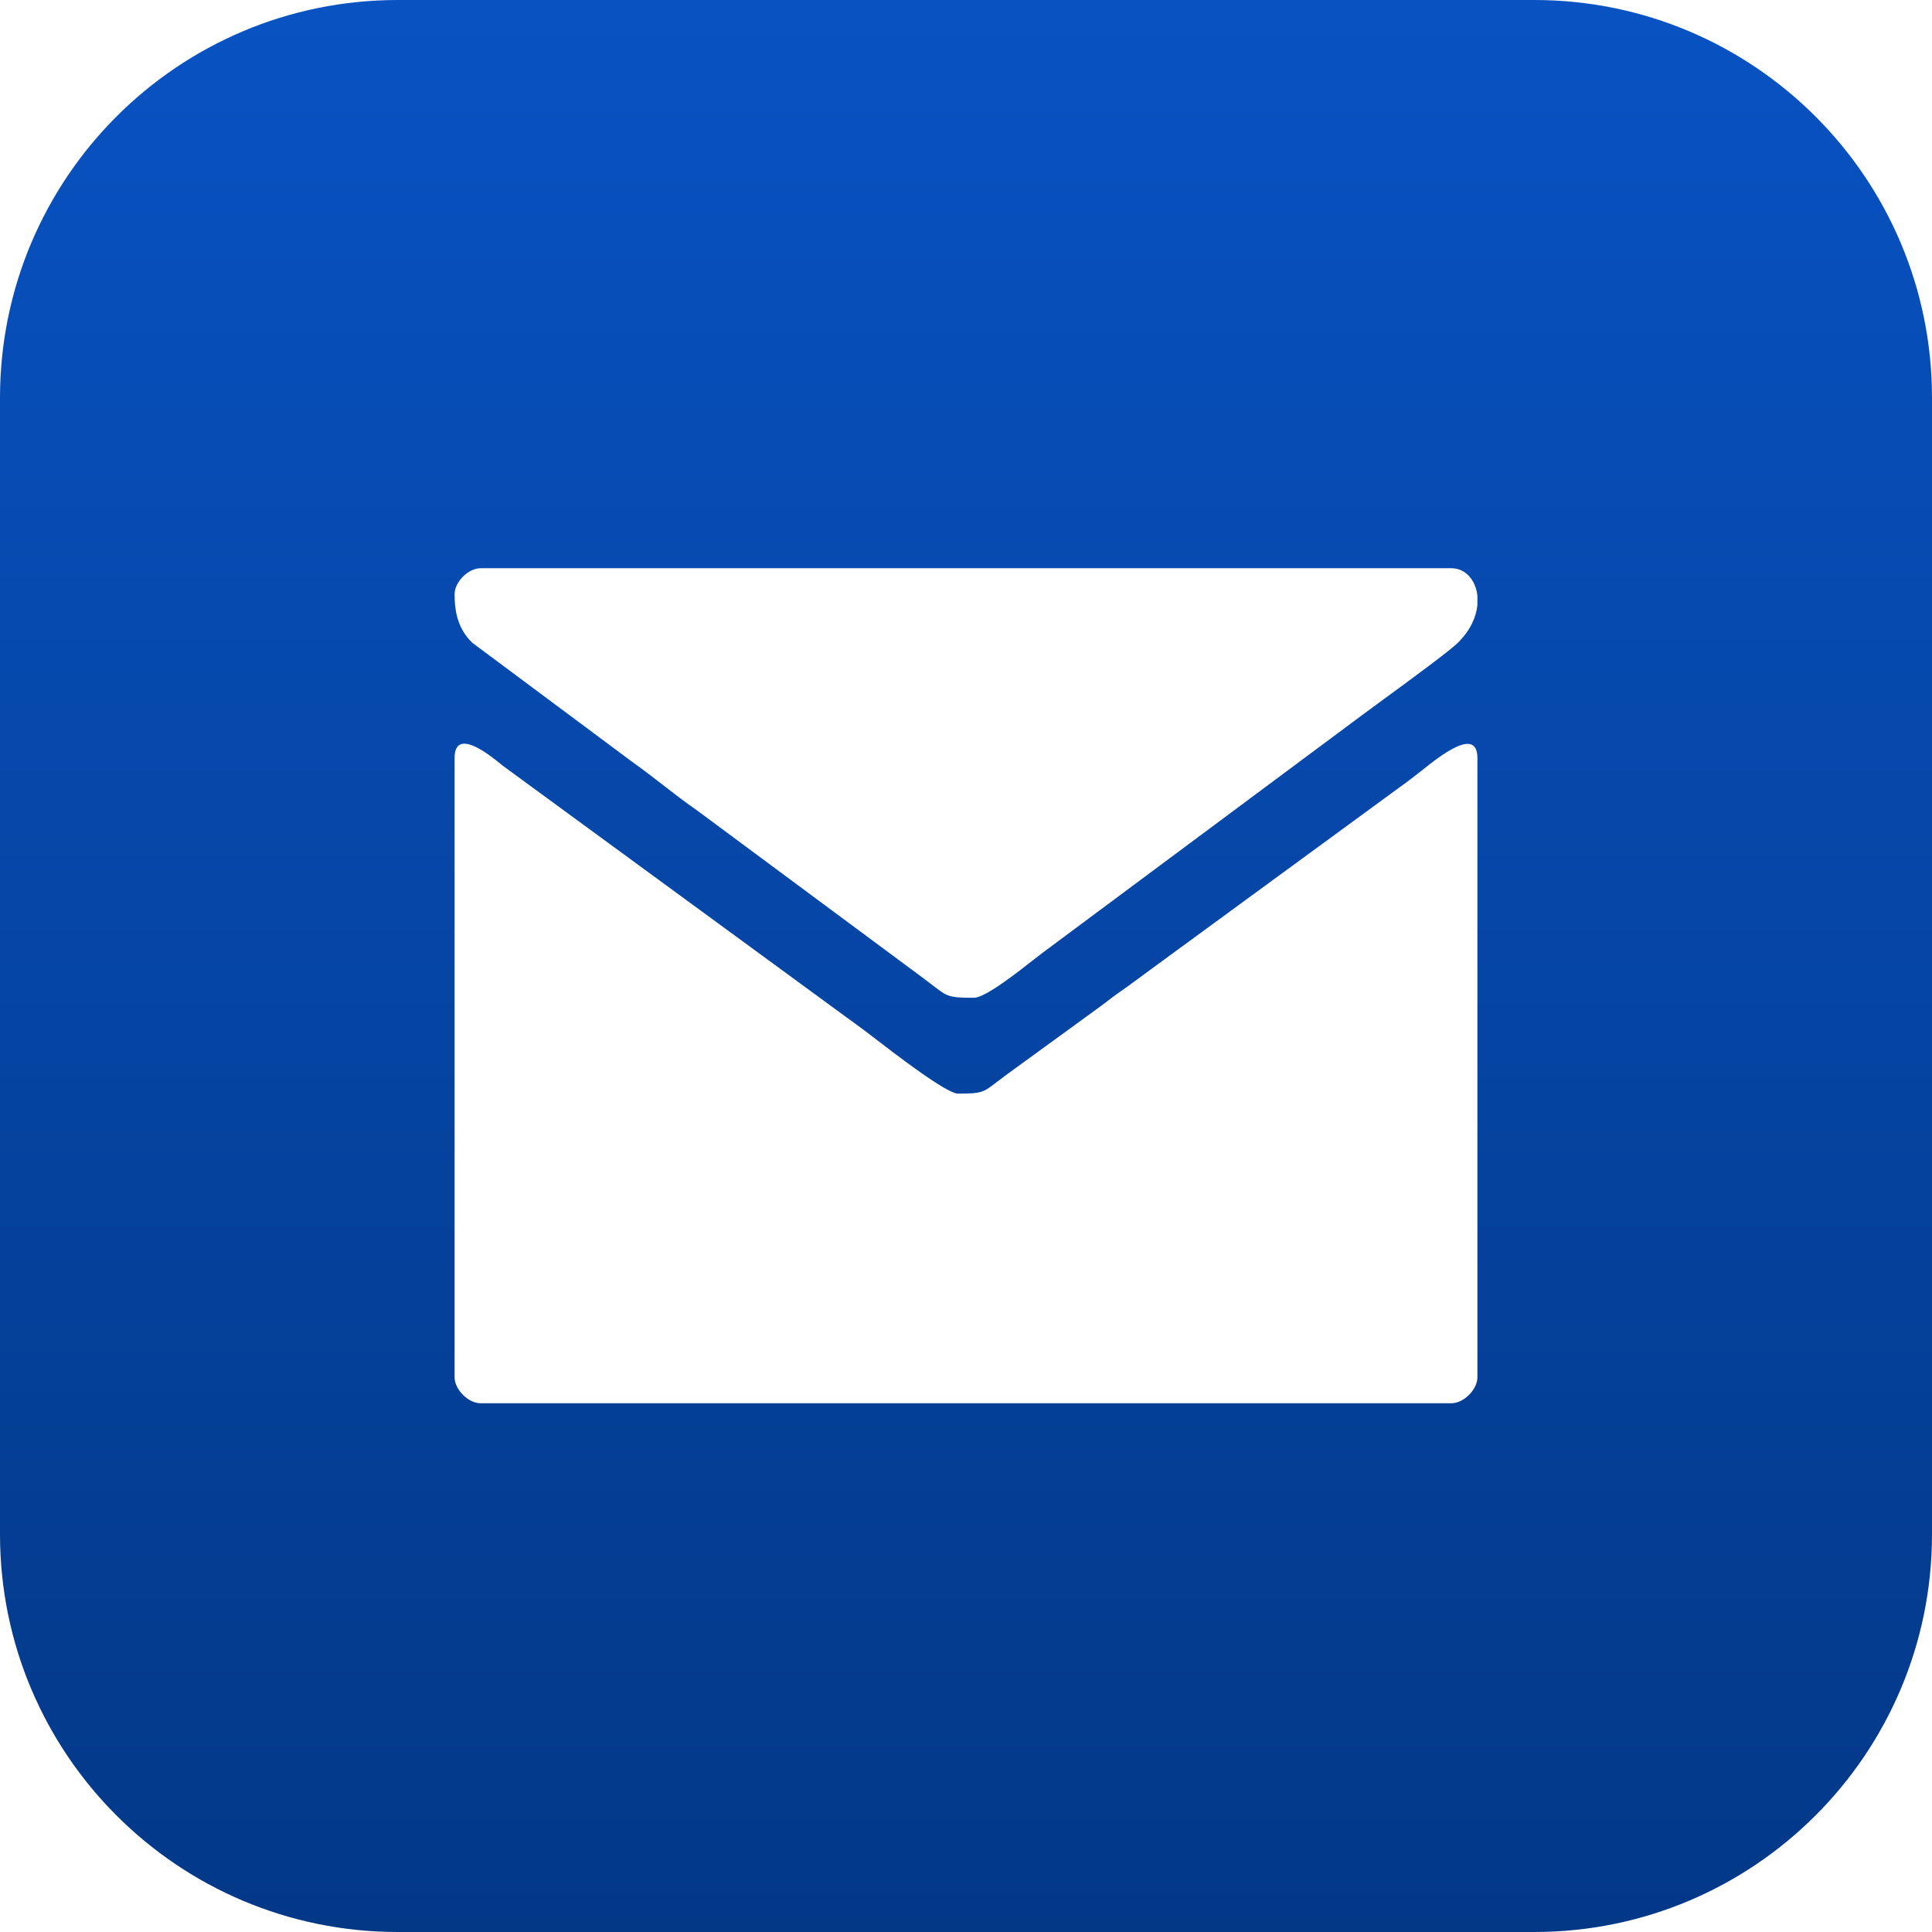
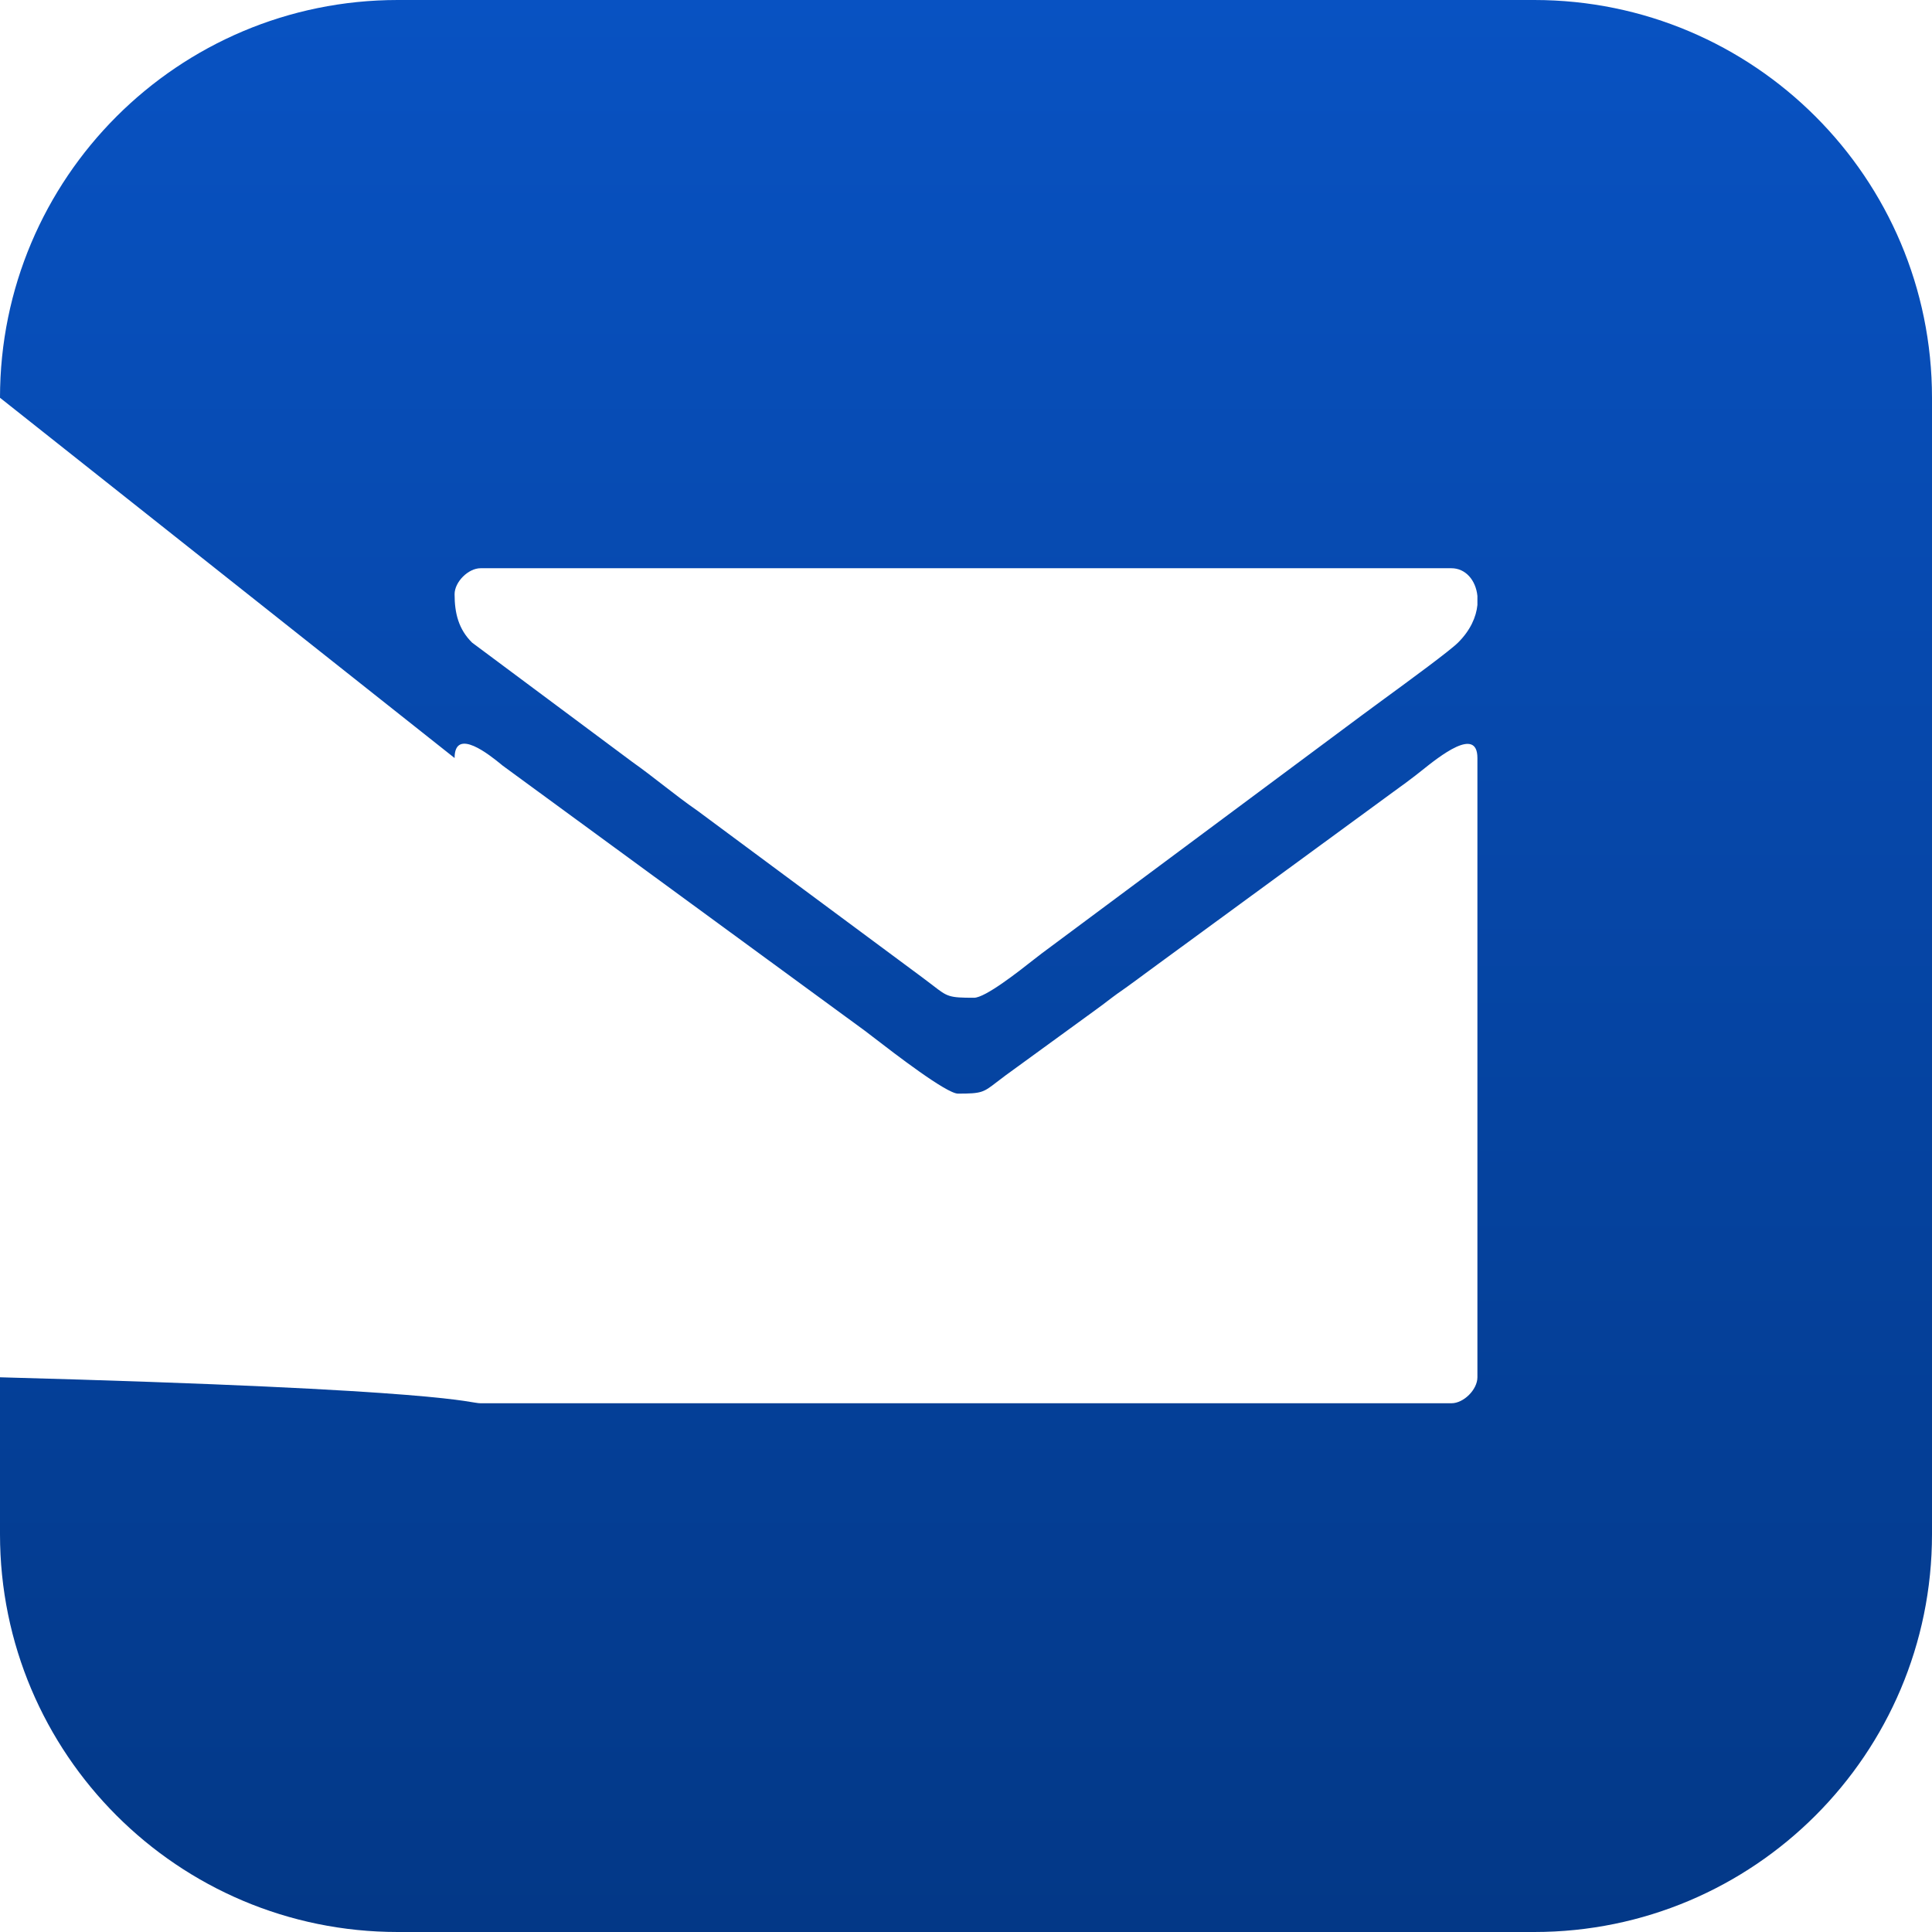
<svg xmlns="http://www.w3.org/2000/svg" width="34" height="34" viewBox="0 0 34 34" fill="none">
-   <path fill-rule="evenodd" clip-rule="evenodd" d="M0 7C0 3.134 3.134 0 7 0H27C30.866 0 34 3.134 34 7V27C34 30.866 30.866 34 27 34H7C3.134 34 0 30.866 0 27V7ZM8 13.34V24.238C8 24.454 8.241 24.695 8.457 24.695H25.543C25.759 24.695 26 24.454 26 24.238V13.34C26 12.777 25.333 13.31 25.018 13.562C24.971 13.599 24.933 13.63 24.905 13.651C24.868 13.678 24.835 13.703 24.803 13.728L24.803 13.728C24.753 13.766 24.705 13.804 24.643 13.846L20.38 16.966C20.261 17.055 20.148 17.138 20.032 17.222L20.032 17.222C19.973 17.265 19.914 17.308 19.853 17.353C19.81 17.385 19.773 17.411 19.735 17.437L19.735 17.437C19.689 17.469 19.642 17.501 19.586 17.544C19.552 17.57 19.521 17.593 19.492 17.615C19.432 17.661 19.378 17.703 19.305 17.755L17.698 18.924C17.634 18.971 17.581 19.012 17.537 19.046C17.305 19.225 17.277 19.246 16.859 19.246C16.659 19.246 15.76 18.555 15.363 18.249C15.303 18.203 15.255 18.166 15.222 18.141L8.849 13.476C8.841 13.47 8.828 13.459 8.811 13.445C8.631 13.299 8 12.784 8 13.34ZM8.308 11.309C8.07 11.074 8 10.791 8 10.457C8 10.241 8.241 10 8.457 10H25.543C25.788 10 25.971 10.206 26 10.487V10.647C25.979 10.858 25.876 11.094 25.658 11.31C25.514 11.453 24.823 11.96 24.351 12.305C24.19 12.423 24.055 12.522 23.976 12.581L18.331 16.78C18.302 16.802 18.258 16.837 18.203 16.879C17.915 17.106 17.339 17.559 17.141 17.559C16.698 17.559 16.675 17.541 16.421 17.345C16.37 17.305 16.308 17.258 16.232 17.202L12.275 14.268C12.065 14.123 11.867 13.969 11.669 13.816C11.491 13.678 11.313 13.54 11.129 13.41L8.308 11.309Z" fill="url(#paint0_linear_256_745)" />
+   <path fill-rule="evenodd" clip-rule="evenodd" d="M0 7C0 3.134 3.134 0 7 0H27C30.866 0 34 3.134 34 7V27C34 30.866 30.866 34 27 34H7C3.134 34 0 30.866 0 27V7ZV24.238C8 24.454 8.241 24.695 8.457 24.695H25.543C25.759 24.695 26 24.454 26 24.238V13.34C26 12.777 25.333 13.31 25.018 13.562C24.971 13.599 24.933 13.63 24.905 13.651C24.868 13.678 24.835 13.703 24.803 13.728L24.803 13.728C24.753 13.766 24.705 13.804 24.643 13.846L20.38 16.966C20.261 17.055 20.148 17.138 20.032 17.222L20.032 17.222C19.973 17.265 19.914 17.308 19.853 17.353C19.81 17.385 19.773 17.411 19.735 17.437L19.735 17.437C19.689 17.469 19.642 17.501 19.586 17.544C19.552 17.57 19.521 17.593 19.492 17.615C19.432 17.661 19.378 17.703 19.305 17.755L17.698 18.924C17.634 18.971 17.581 19.012 17.537 19.046C17.305 19.225 17.277 19.246 16.859 19.246C16.659 19.246 15.76 18.555 15.363 18.249C15.303 18.203 15.255 18.166 15.222 18.141L8.849 13.476C8.841 13.47 8.828 13.459 8.811 13.445C8.631 13.299 8 12.784 8 13.34ZM8.308 11.309C8.07 11.074 8 10.791 8 10.457C8 10.241 8.241 10 8.457 10H25.543C25.788 10 25.971 10.206 26 10.487V10.647C25.979 10.858 25.876 11.094 25.658 11.31C25.514 11.453 24.823 11.96 24.351 12.305C24.19 12.423 24.055 12.522 23.976 12.581L18.331 16.78C18.302 16.802 18.258 16.837 18.203 16.879C17.915 17.106 17.339 17.559 17.141 17.559C16.698 17.559 16.675 17.541 16.421 17.345C16.37 17.305 16.308 17.258 16.232 17.202L12.275 14.268C12.065 14.123 11.867 13.969 11.669 13.816C11.491 13.678 11.313 13.54 11.129 13.41L8.308 11.309Z" fill="url(#paint0_linear_256_745)" />
  <defs>
    <linearGradient id="paint0_linear_256_745" x1="17" y1="0" x2="17" y2="34" gradientUnits="userSpaceOnUse">
      <stop stop-color="#0852C2" />
      <stop offset="1" stop-color="#033887" />
    </linearGradient>
  </defs>
</svg>